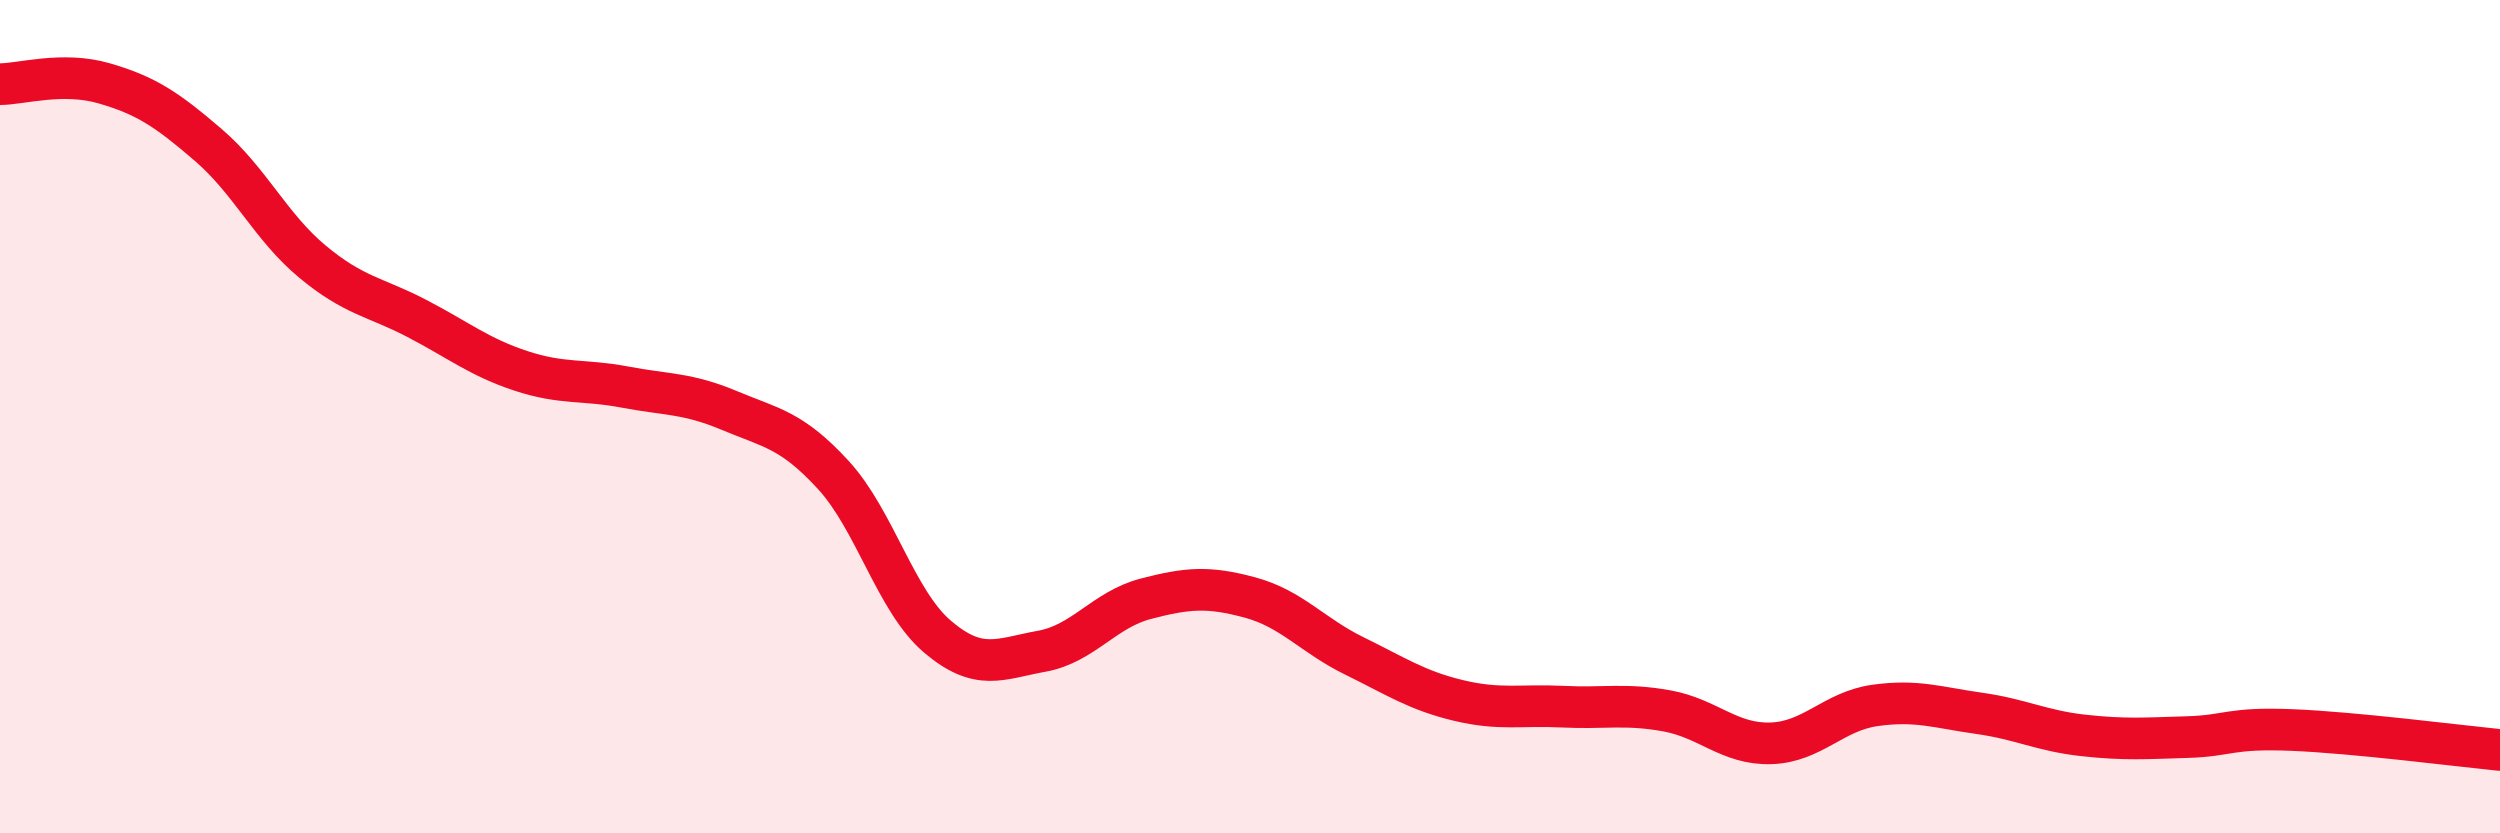
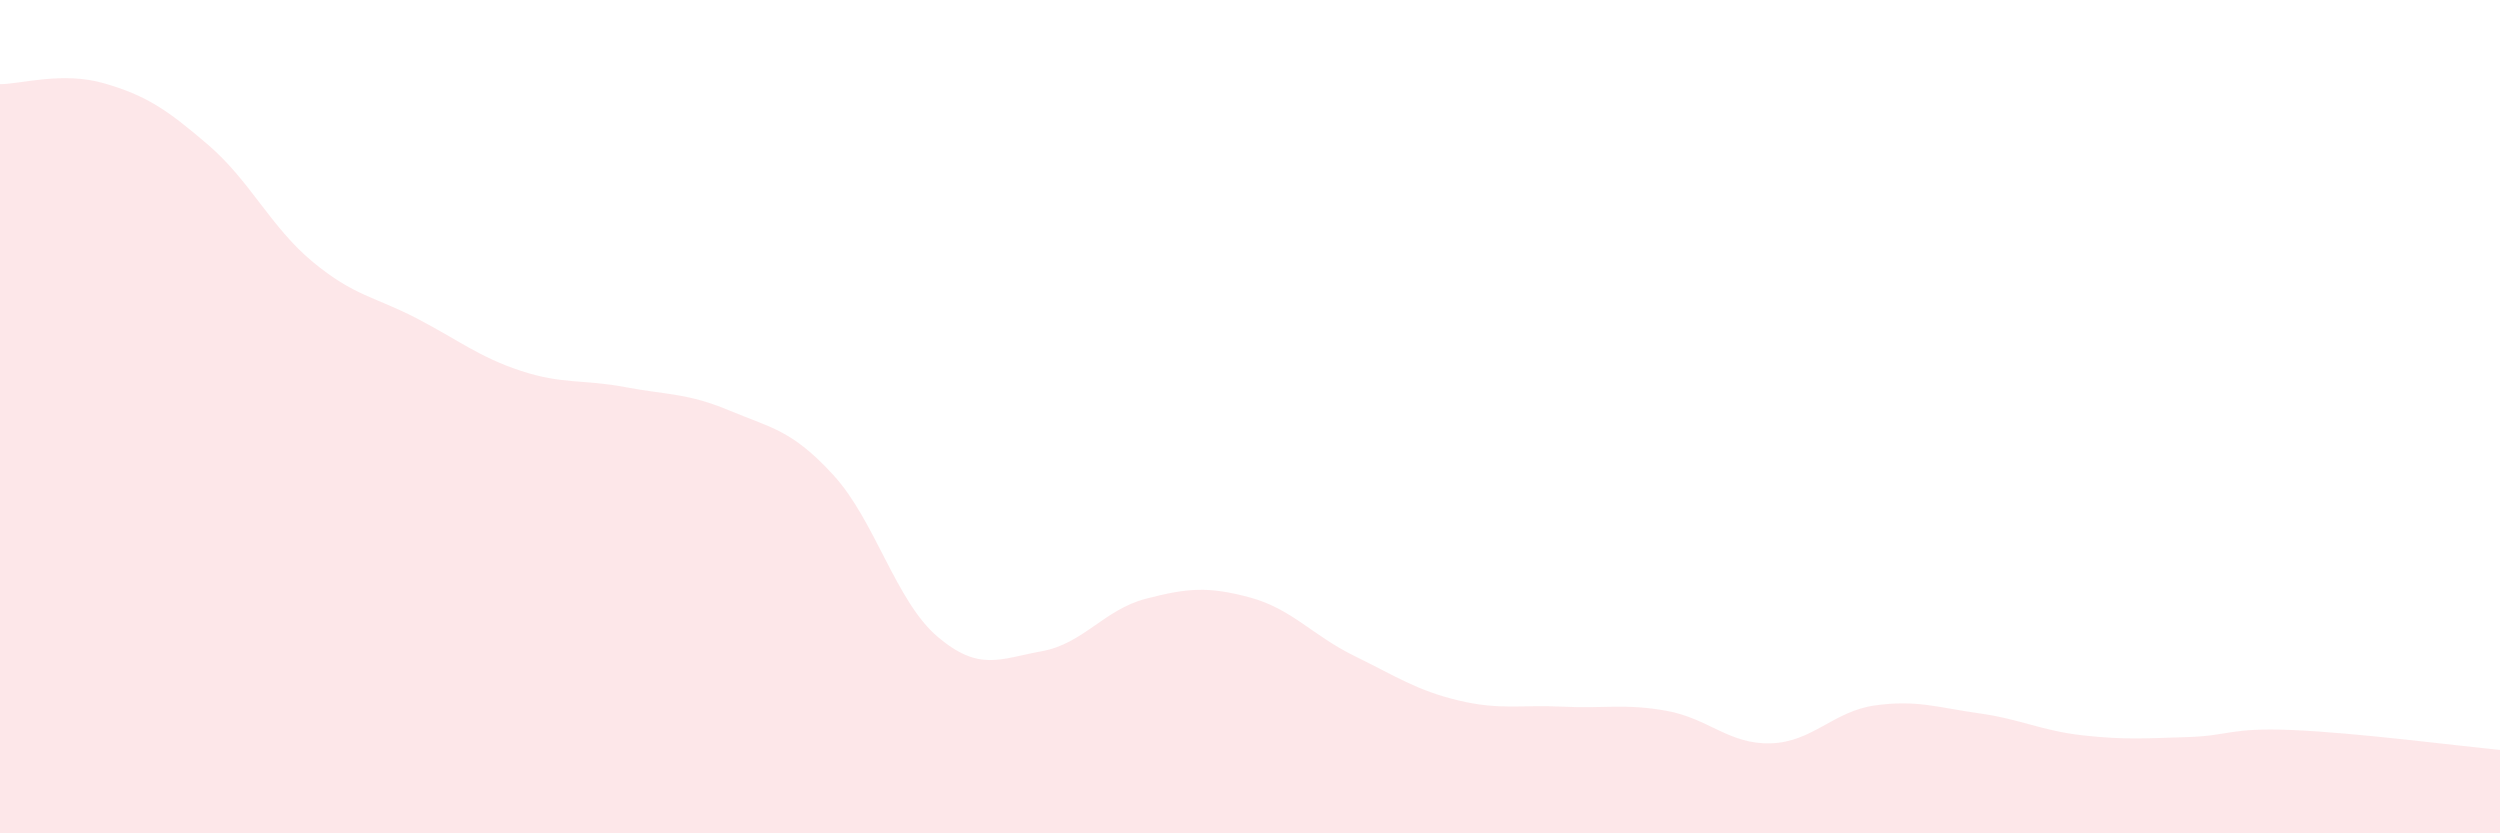
<svg xmlns="http://www.w3.org/2000/svg" width="60" height="20" viewBox="0 0 60 20">
  <path d="M 0,2.02 C 0.5,2.02 1.5,1.71 2.5,2 C 3.5,2.29 4,2.62 5,3.48 C 6,4.34 6.5,5.45 7.5,6.28 C 8.5,7.11 9,7.12 10,7.64 C 11,8.16 11.5,8.57 12.5,8.9 C 13.5,9.23 14,9.1 15,9.29 C 16,9.48 16.5,9.43 17.5,9.85 C 18.5,10.27 19,10.31 20,11.4 C 21,12.49 21.5,14.43 22.5,15.28 C 23.5,16.13 24,15.81 25,15.63 C 26,15.45 26.5,14.63 27.5,14.37 C 28.5,14.11 29,14.07 30,14.34 C 31,14.61 31.5,15.25 32.5,15.74 C 33.5,16.23 34,16.57 35,16.81 C 36,17.05 36.5,16.91 37.5,16.96 C 38.5,17.01 39,16.88 40,17.06 C 41,17.24 41.5,17.87 42.5,17.84 C 43.5,17.81 44,17.07 45,16.93 C 46,16.79 46.5,16.98 47.5,17.12 C 48.5,17.26 49,17.54 50,17.65 C 51,17.76 51.5,17.72 52.5,17.69 C 53.5,17.66 53.5,17.46 55,17.52 C 56.5,17.58 59,17.9 60,18L60 20L0 20Z" fill="#EB0A25" opacity="0.1" stroke-linecap="round" stroke-linejoin="round" />
-   <path d="M 0,2.02 C 0.5,2.02 1.5,1.71 2.5,2 C 3.5,2.29 4,2.62 5,3.48 C 6,4.34 6.5,5.45 7.5,6.28 C 8.5,7.11 9,7.12 10,7.64 C 11,8.16 11.5,8.57 12.5,8.9 C 13.5,9.23 14,9.1 15,9.29 C 16,9.48 16.5,9.43 17.5,9.85 C 18.5,10.27 19,10.31 20,11.4 C 21,12.49 21.5,14.43 22.5,15.28 C 23.5,16.13 24,15.81 25,15.63 C 26,15.45 26.5,14.63 27.5,14.37 C 28.5,14.11 29,14.07 30,14.34 C 31,14.61 31.5,15.25 32.5,15.74 C 33.5,16.23 34,16.57 35,16.81 C 36,17.05 36.5,16.91 37.5,16.96 C 38.5,17.01 39,16.88 40,17.06 C 41,17.24 41.5,17.87 42.5,17.84 C 43.5,17.81 44,17.07 45,16.93 C 46,16.79 46.5,16.98 47.5,17.12 C 48.5,17.26 49,17.54 50,17.65 C 51,17.76 51.5,17.72 52.5,17.69 C 53.5,17.66 53.5,17.46 55,17.52 C 56.5,17.58 59,17.9 60,18" stroke="#EB0A25" stroke-width="1" fill="none" stroke-linecap="round" stroke-linejoin="round" />
</svg>